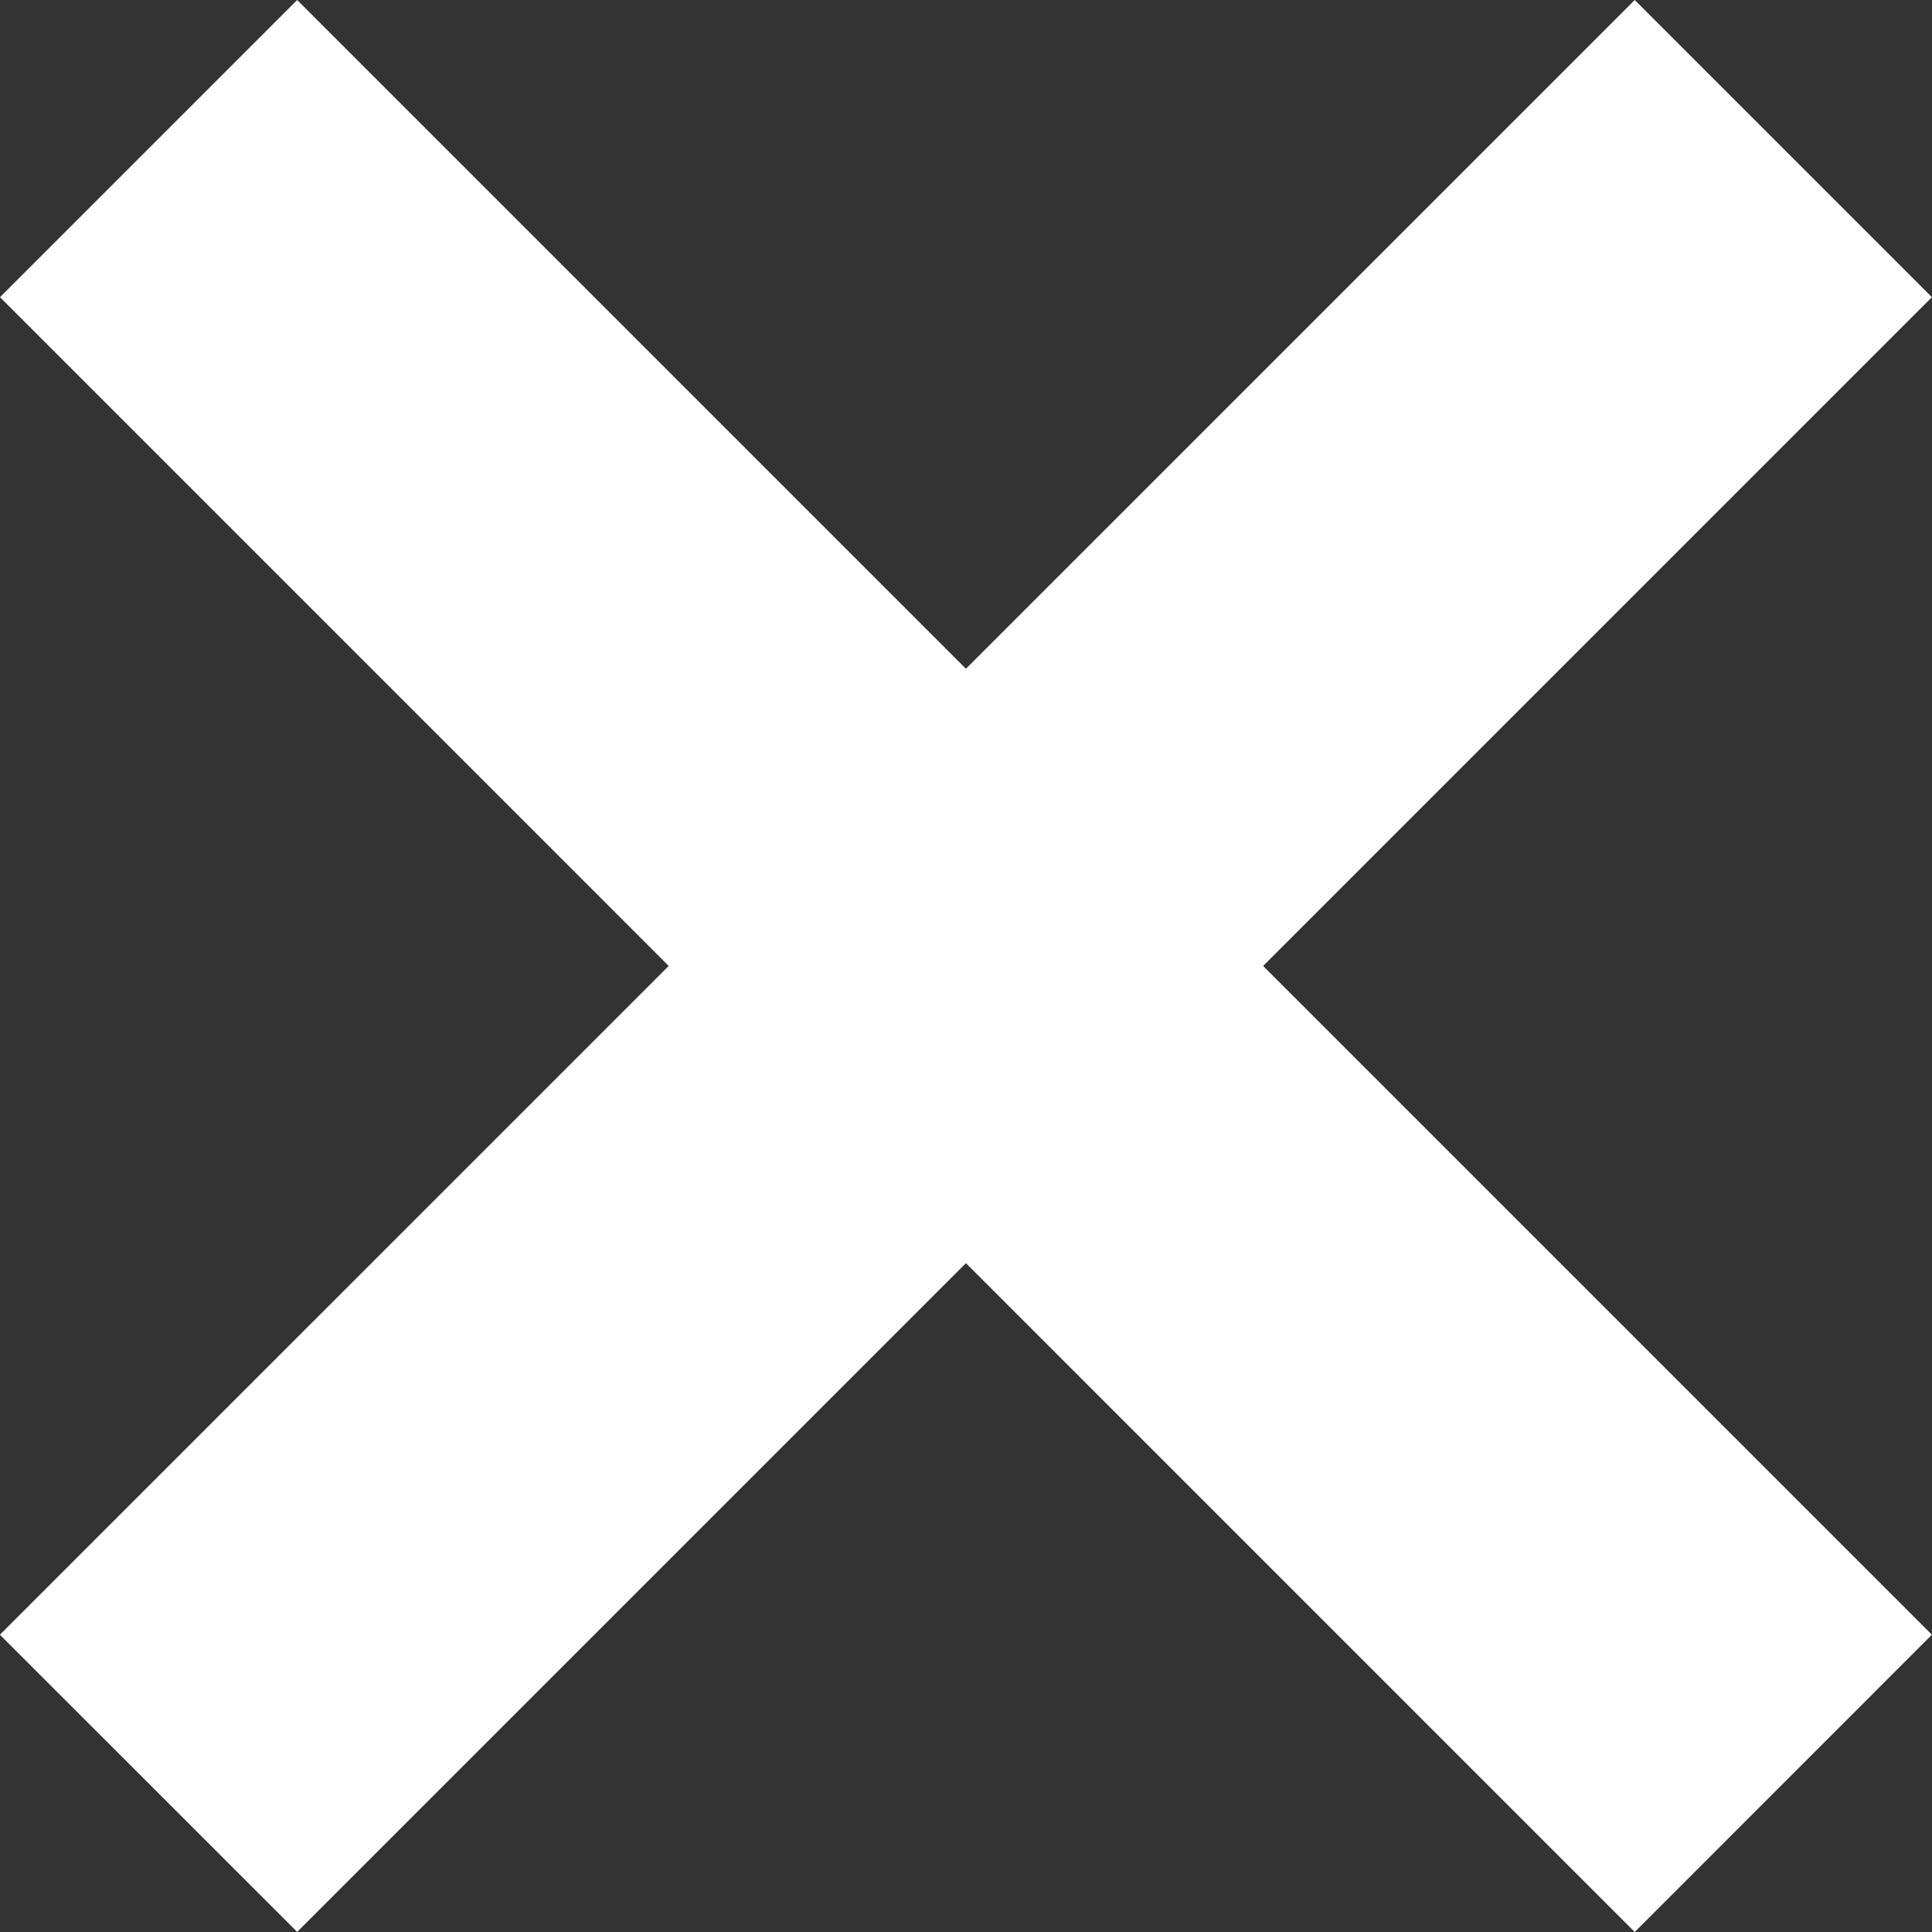
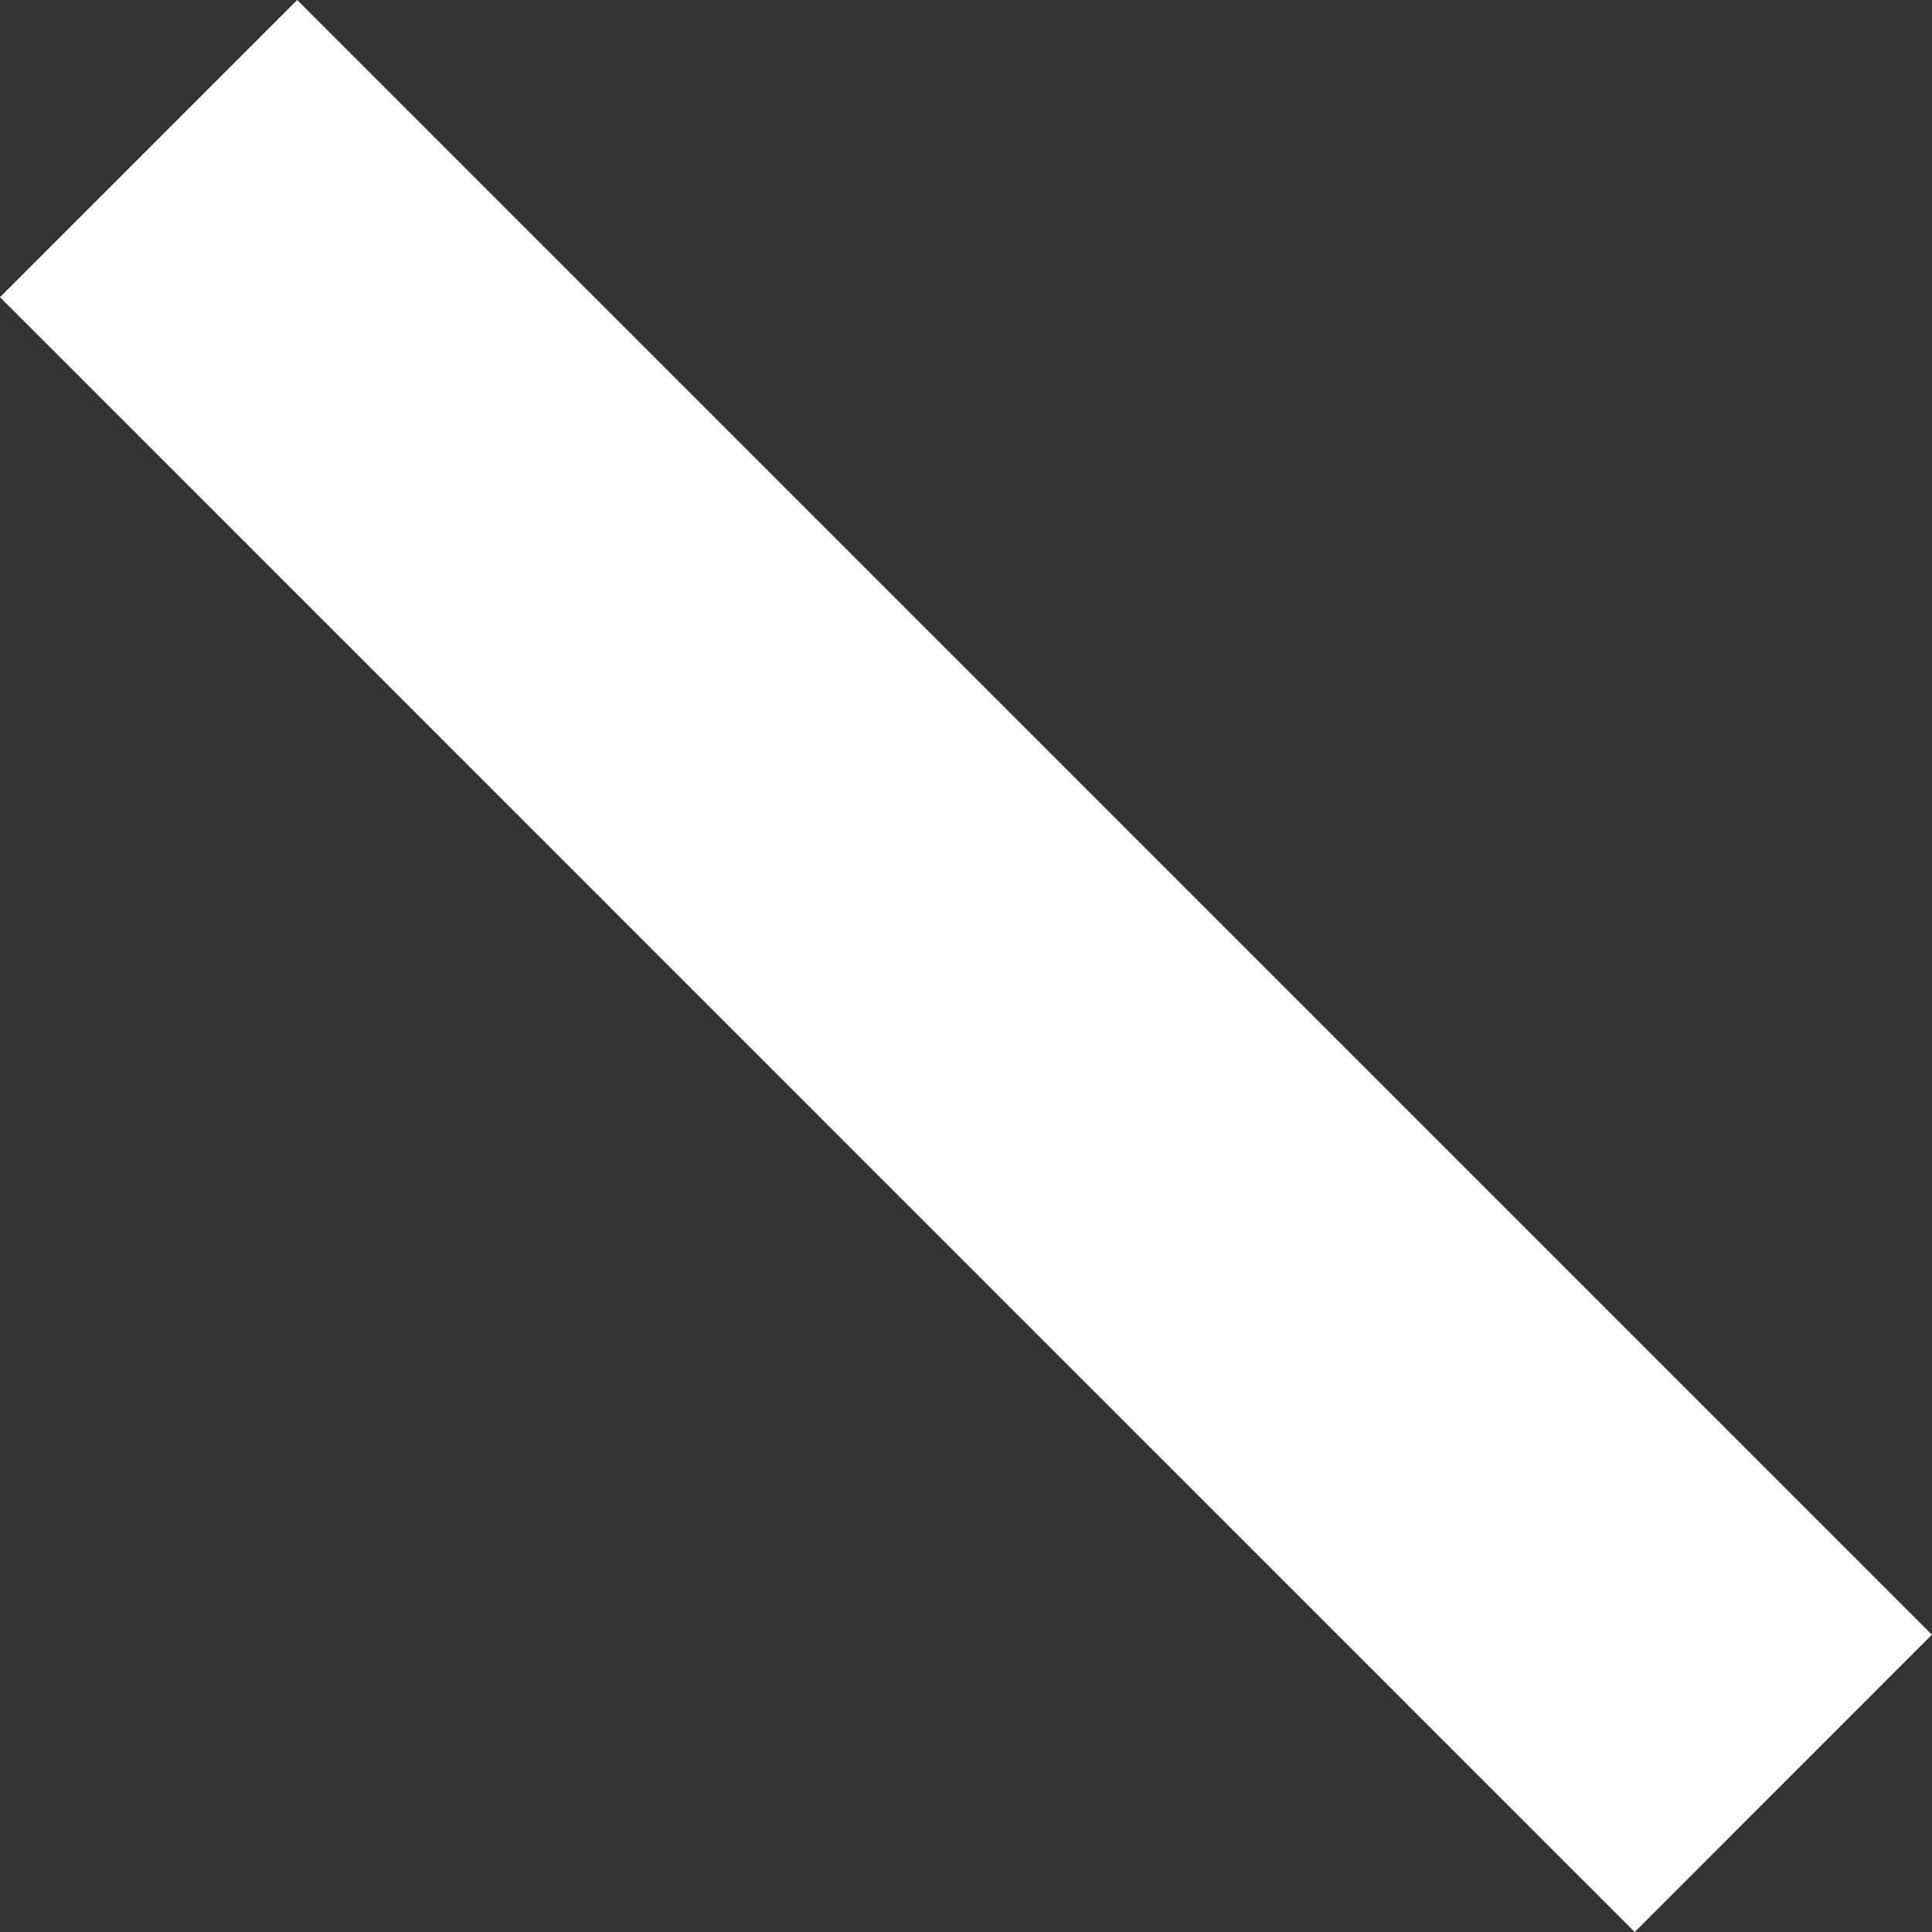
<svg xmlns="http://www.w3.org/2000/svg" width="18.385" height="18.385" viewBox="0 0 18.385 18.385">
  <rect x="0" y="0" width="18.385" height="18.385" fill="#333333" stroke="none" />
  <g fill="#fff" data-name="Group 187">
    <path d="m2.828 0 15.556 15.556-2.828 2.829L0 2.828z" data-name="Rectangle 47" />
-     <path d="M18.384 2.828 2.828 18.384l-2.829-2.828L15.556 0z" data-name="Rectangle 289" />
  </g>
</svg>